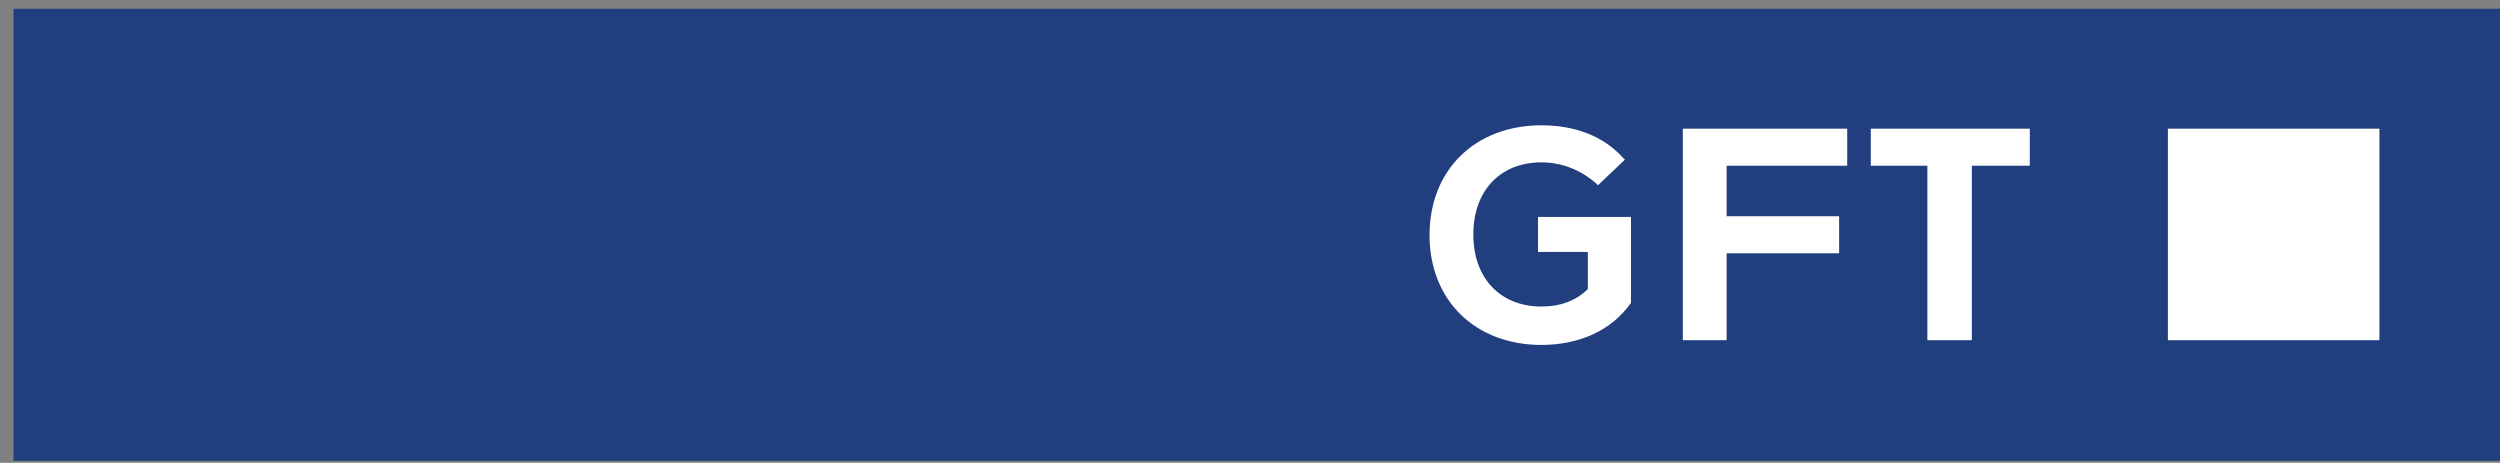
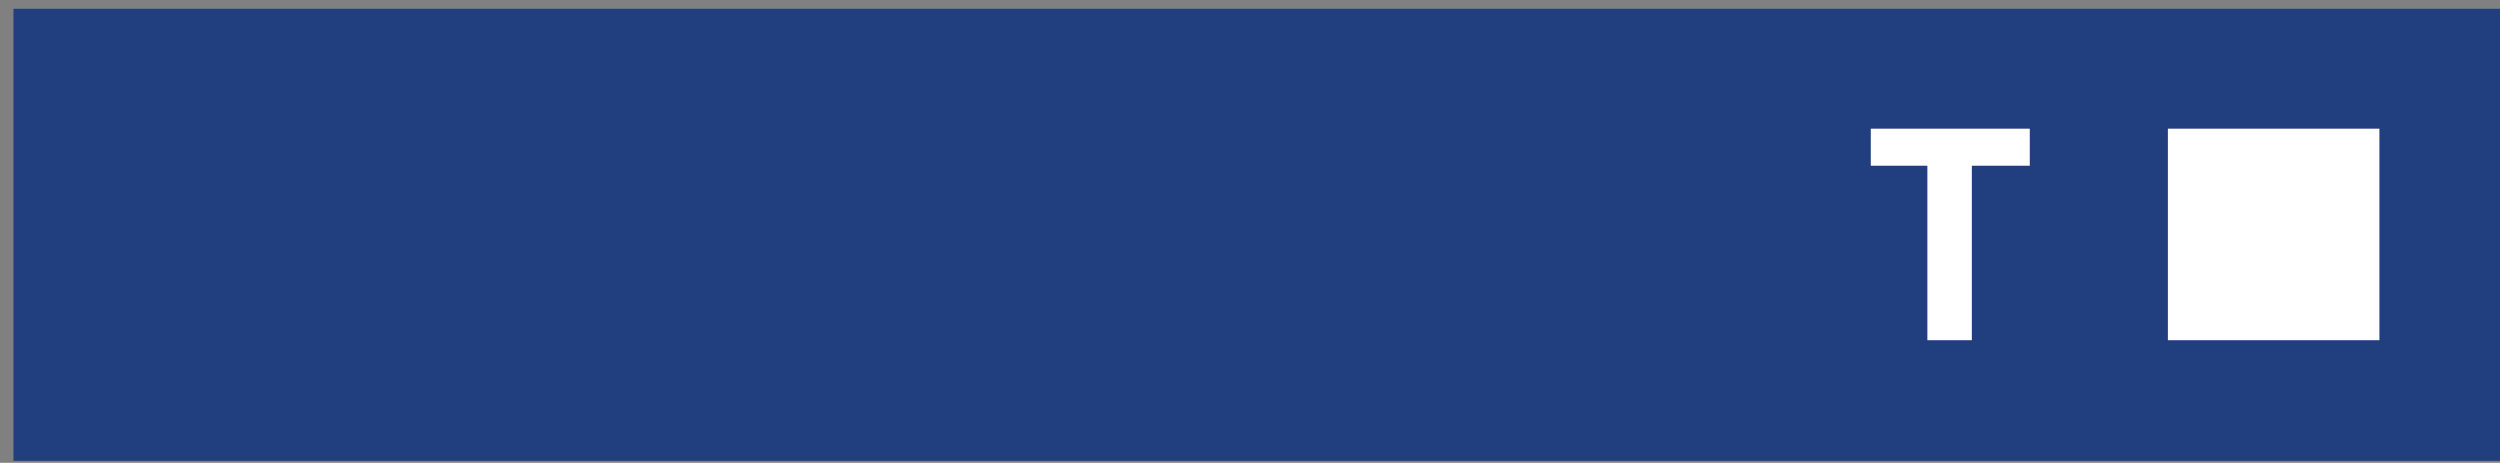
<svg xmlns="http://www.w3.org/2000/svg" id="Layer_1" x="0px" y="0px" viewBox="0 0 371.1 68.7" style="enable-background:new 0 0 371.1 68.7;" xml:space="preserve">
  <rect x="0" y="0" width="371.1" height="68.7" fill="#808080" stroke="none" />
  <style type="text/css">
	.st0{fill:#213E7F;}
	.st1{fill:#FFFFFF;}
	.st2{fill:none;}
</style>
  <g>
    <rect x="2" y="1.3" class="st0" width="369.1" height="67.1" />
    <rect x="321.8" y="19.1" class="st1" width="31.4" height="31.4" />
-     <path class="st1" d="M228.3,32v5.4h7.4v5.5c-1.7,1.7-4,2.6-6.9,2.6c-6,0-10.1-4.1-10.1-10.7s4.1-10.7,10.1-10.7   c3,0,5.8,1.1,8.1,3.1l0.3,0.3l4-3.8l-0.3-0.3c-2.9-3.2-7.1-4.8-12.1-4.8c-9.7,0-16.6,6.5-16.6,16.3c0,9.8,6.9,16.3,16.6,16.3   c5.7,0,10.4-2.2,13.2-6.1l0.1-0.1V32.2h-13.8V32z" />
    <rect x="2" y="1.3" class="st2" width="369.1" height="67.1" />
-     <polygon class="st1" points="274.2,24.6 274.2,19.1 249.8,19.1 249.8,50.5 256.3,50.5 256.3,37.6 273,37.6 273,32.1 256.3,32.1    256.3,24.6  " />
    <polygon class="st1" points="277.7,19.1 277.7,24.6 286.1,24.6 286.1,50.5 292.7,50.5 292.7,24.6 301.3,24.6 301.3,19.1  " />
  </g>
</svg>